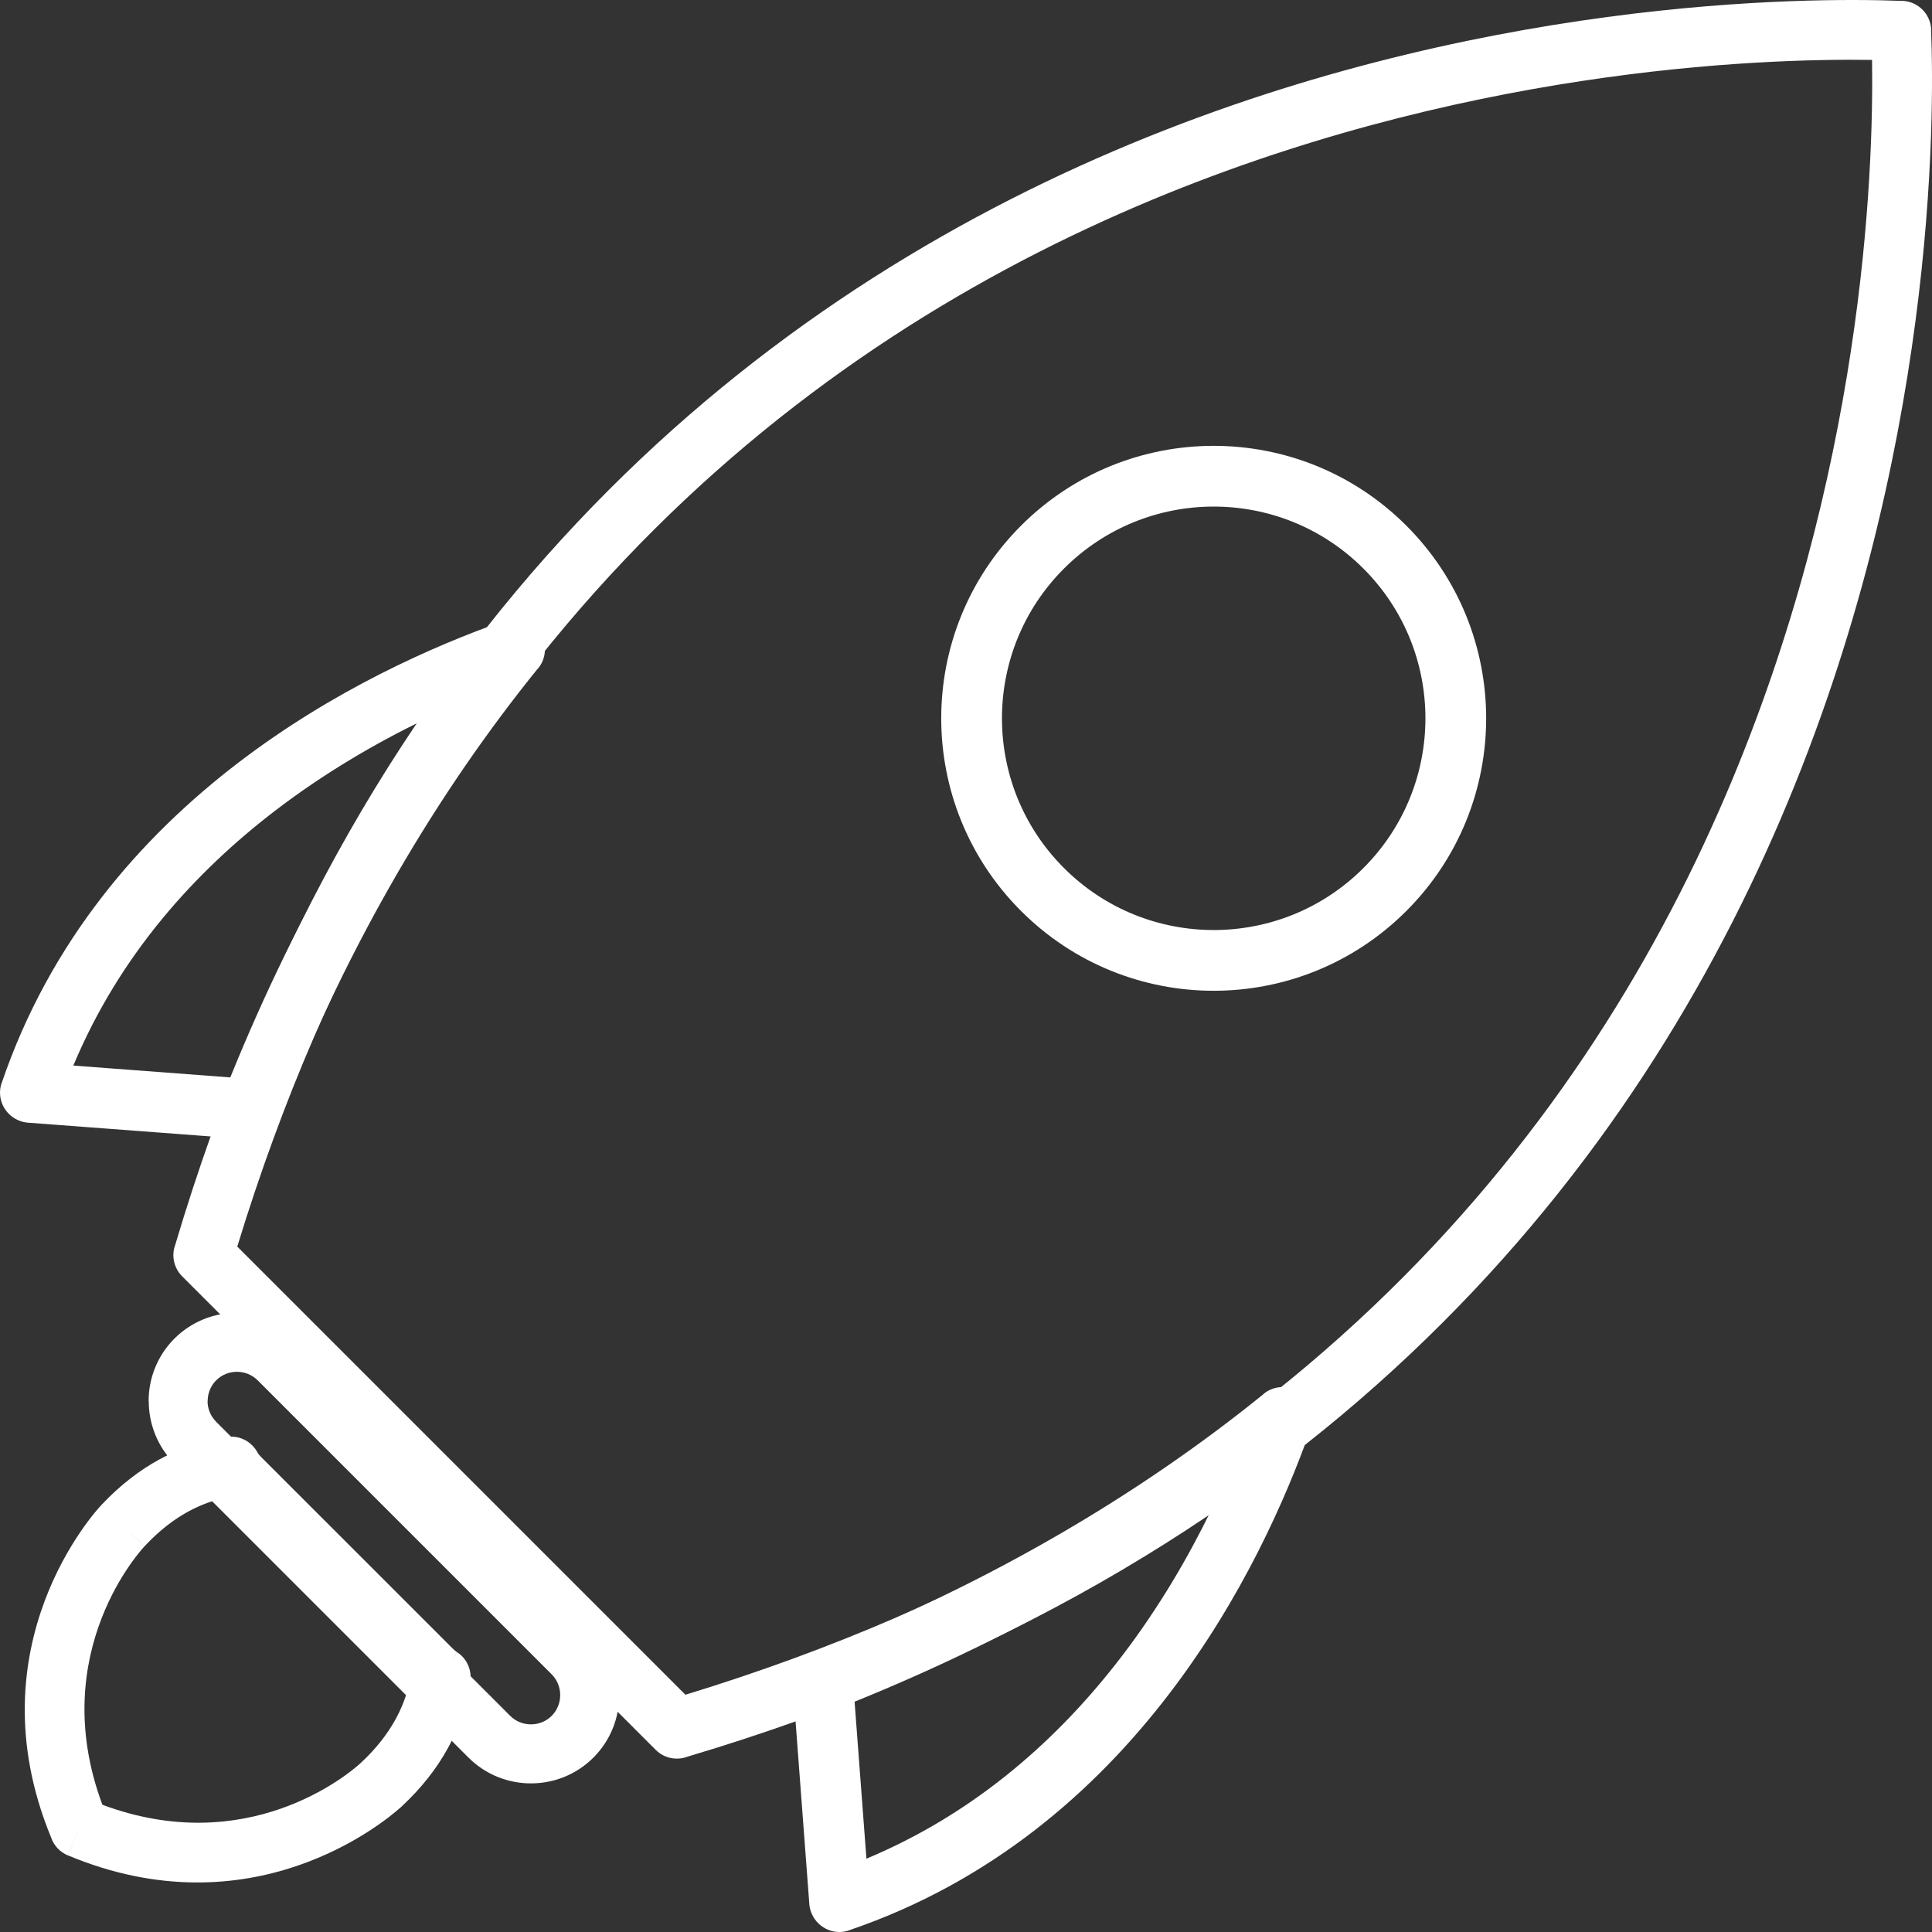
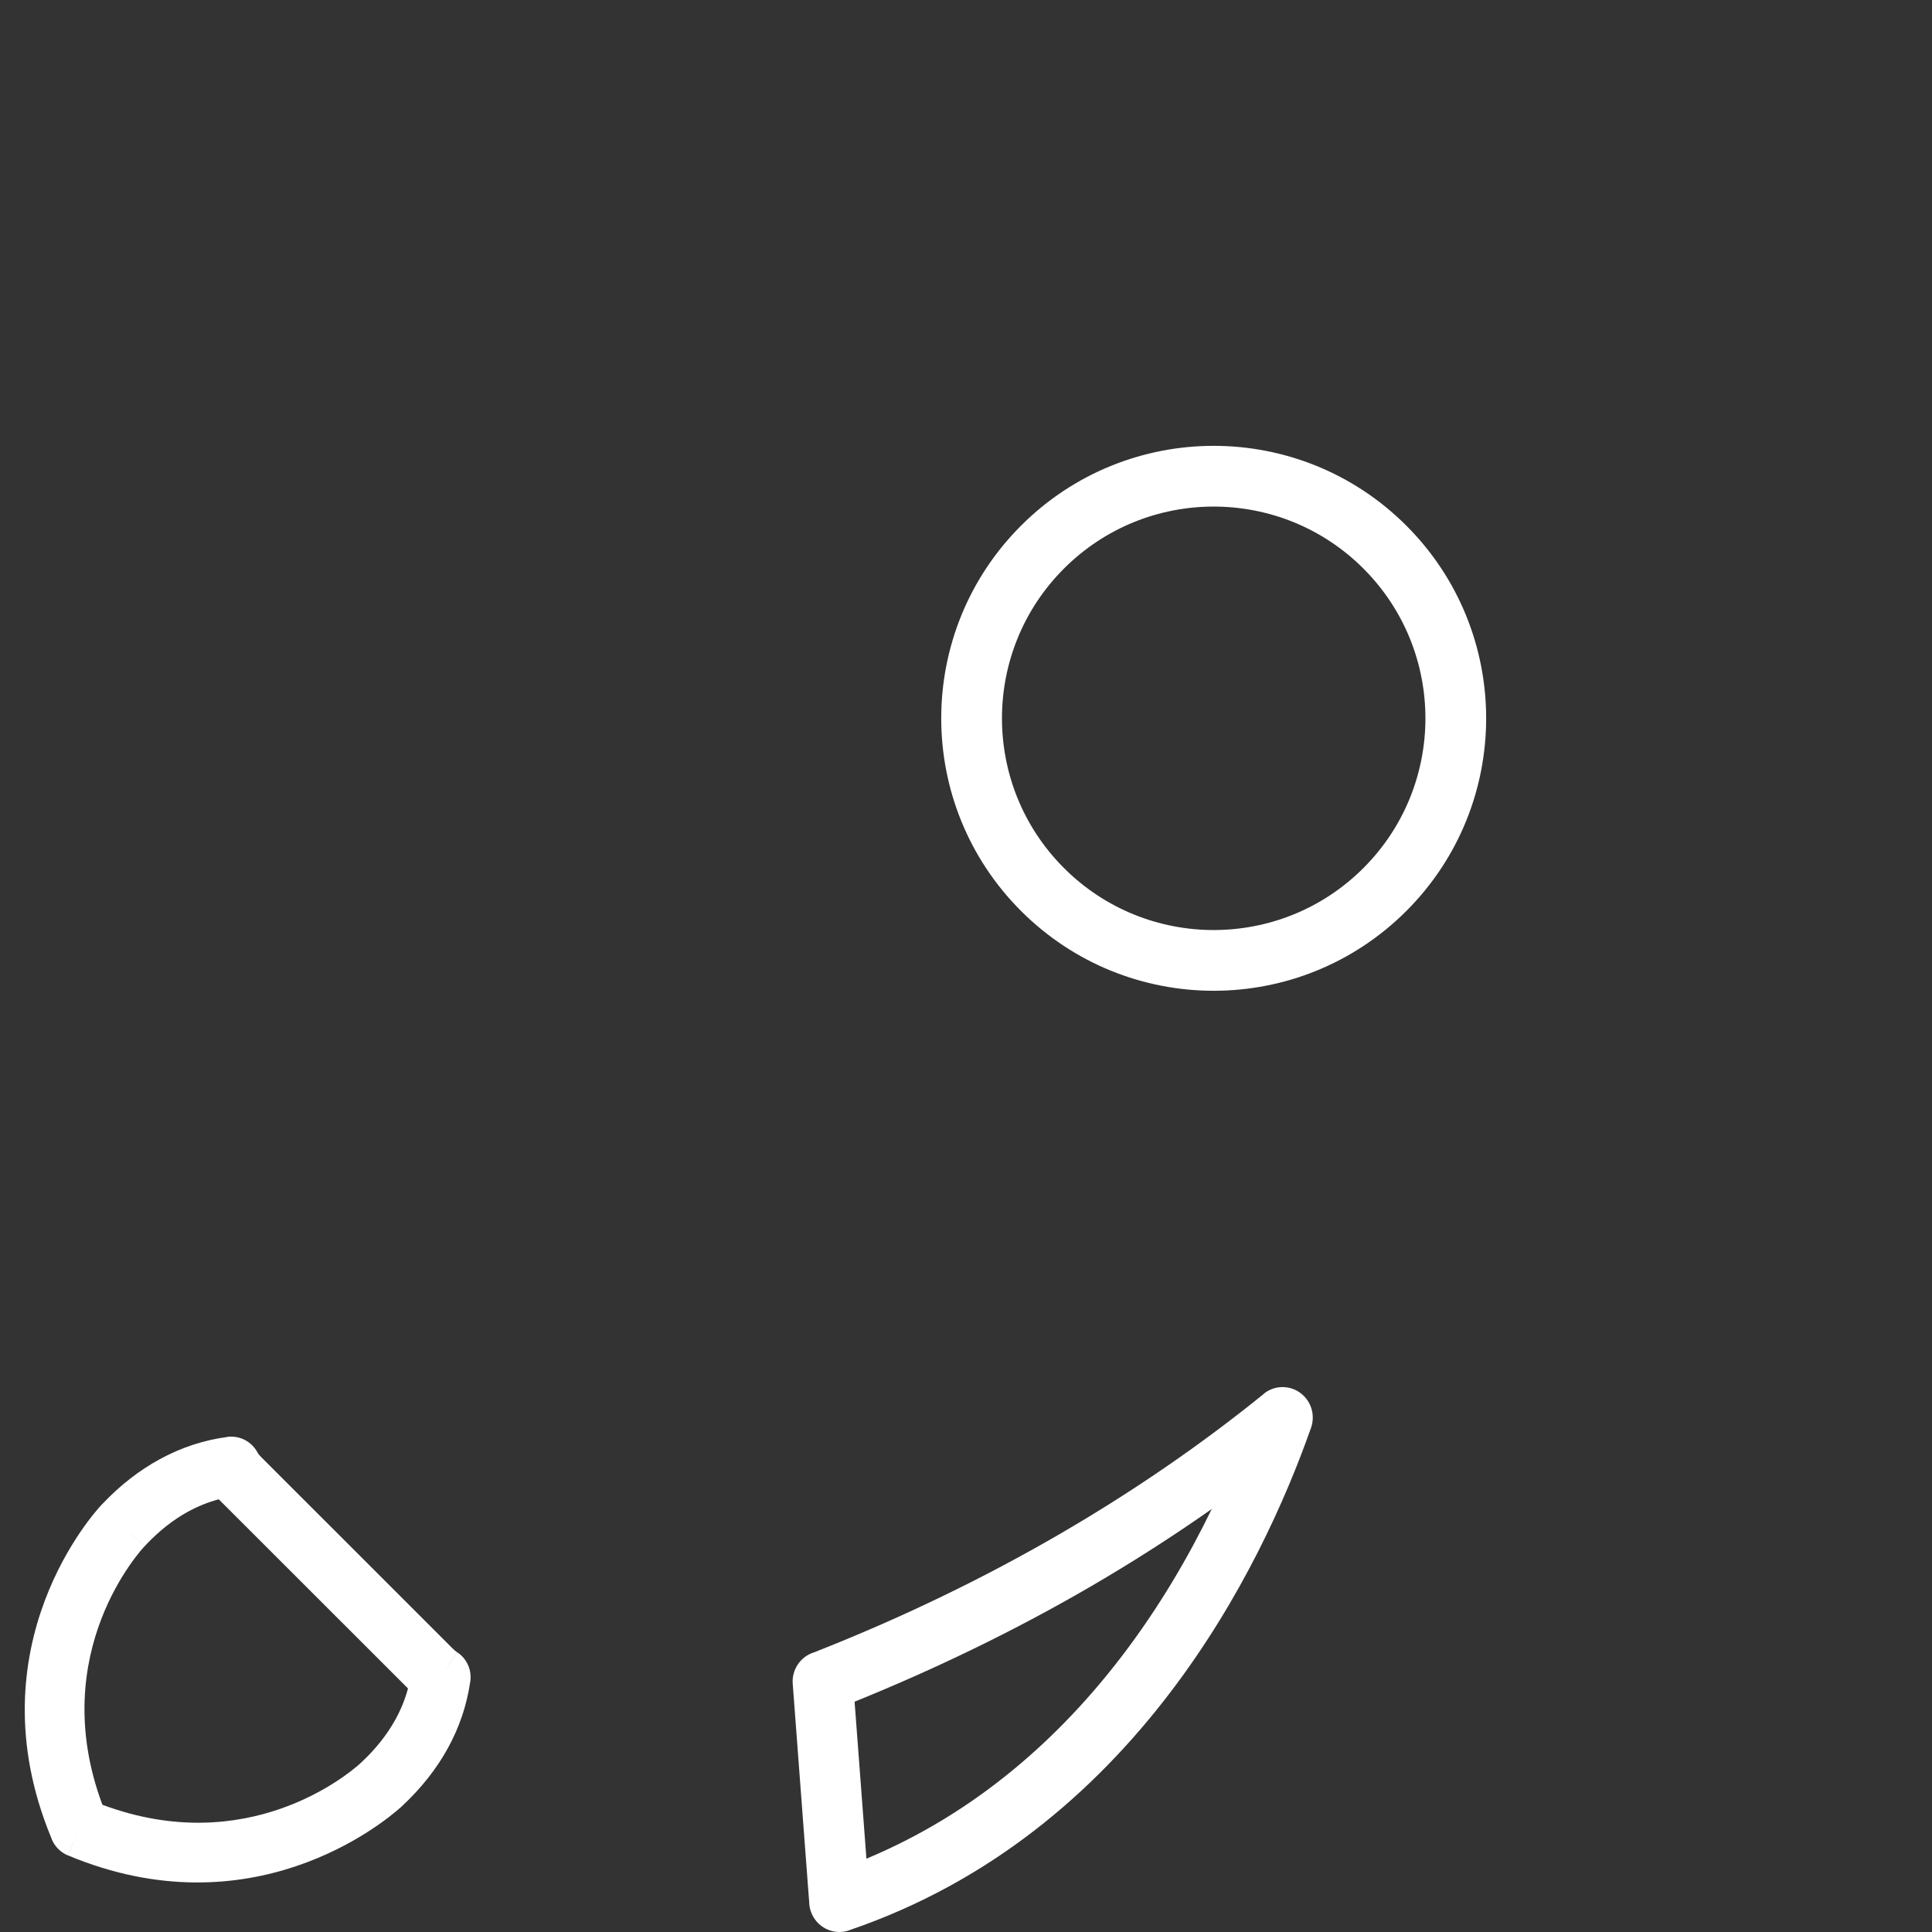
<svg xmlns="http://www.w3.org/2000/svg" fill="none" viewBox="0 0 78 78" height="78" width="78">
  <rect x="0" y="0" width="78" height="78" fill="#333333" stroke="none" />
  <path fill="white" d="M2.743 74.907C10.146 78.002 15.46 73.604 16.154 72.987L16.154 72.987C16.18 72.967 16.205 72.945 16.23 72.923L16.228 72.92C17.022 72.181 17.632 71.394 18.079 70.583C18.548 69.731 18.838 68.852 18.972 67.972C19.076 67.5 18.888 66.991 18.461 66.707L17.792 67.712L18.457 66.708C18.437 66.694 18.406 66.67 18.365 66.637C18.339 66.615 18.31 66.589 18.278 66.557L10.559 58.841C10.509 58.791 10.475 58.753 10.454 58.727C10.437 58.705 10.42 58.681 10.404 58.655C10.177 58.214 9.69 57.941 9.17 58.011L9.17 58.015C8.252 58.138 7.332 58.429 6.441 58.917C5.64 59.355 4.865 59.947 4.139 60.714C4.119 60.732 4.099 60.751 4.081 60.771L4.083 60.773L4.079 60.777C3.905 60.962 -1.14 66.411 2.061 74.178C2.168 74.496 2.406 74.768 2.74 74.908L3.206 73.793L2.743 74.907ZM14.529 71.208C14.037 71.649 9.98 75.045 4.136 72.864L4.135 72.865C1.824 66.677 5.774 62.493 5.838 62.425C5.838 62.425 5.838 62.424 5.838 62.424L4.961 61.599L5.842 62.425C5.86 62.406 5.877 62.386 5.894 62.366C6.444 61.786 7.014 61.346 7.591 61.03C8.002 60.806 8.417 60.641 8.832 60.531L16.472 68.167C16.36 68.587 16.193 69.007 15.964 69.422C15.636 70.016 15.182 70.6 14.584 71.157L15.405 72.039L14.582 71.156C14.563 71.173 14.546 71.19 14.529 71.208Z" clip-rule="evenodd" fill-rule="evenodd" />
-   <path fill="white" d="M7.042 59.087L18.913 70.958L18.913 70.958C19.608 71.653 20.522 72 21.436 72C22.349 72 23.263 71.653 23.958 70.958L23.97 70.946C24.657 70.253 25 69.344 25 68.435C25 67.522 24.653 66.608 23.958 65.913L12.087 54.042C11.393 53.347 10.478 53 9.565 53C8.663 53 7.761 53.339 7.07 54.015C7.051 54.033 7.033 54.051 7.015 54.07C6.338 54.761 6 55.663 6 56.565H6.005C6.005 57.481 6.351 58.395 7.042 59.087ZM20.598 69.273L8.727 57.402L8.728 57.401C8.495 57.169 8.379 56.866 8.379 56.564H8.384C8.384 56.262 8.497 55.961 8.723 55.732L8.728 55.727C8.957 55.498 9.26 55.383 9.565 55.383C9.869 55.383 10.173 55.498 10.402 55.727L22.273 67.598C22.502 67.827 22.617 68.131 22.617 68.436C22.617 68.734 22.506 69.031 22.287 69.259C22.283 69.262 22.28 69.266 22.276 69.269C22.269 69.276 22.262 69.283 22.256 69.29C22.029 69.508 21.732 69.617 21.435 69.617C21.131 69.617 20.827 69.502 20.598 69.273Z" clip-rule="evenodd" fill-rule="evenodd" />
-   <path fill="white" d="M1.205 45.331L10.015 45.995L10.015 45.995V45.996C10.606 46.041 11.132 45.667 11.293 45.127C12.7 41.551 14.298 38.266 16.048 35.248C17.815 32.202 19.72 29.454 21.725 26.977L21.73 26.981C22.155 26.455 22.069 25.688 21.537 25.267C21.178 24.983 20.708 24.93 20.309 25.086C17.51 26.076 13.46 27.854 9.61 30.801C5.708 33.787 2.026 37.965 0.068 43.725L0.065 43.724C-0.152 44.362 0.196 45.054 0.842 45.268C0.962 45.308 1.084 45.328 1.205 45.331ZM2.961 43.02L2.96 43.02L2.961 43.02C2.961 43.02 2.961 43.02 2.961 43.02ZM9.298 43.498L2.961 43.02C4.832 38.541 7.889 35.194 11.114 32.725C13.114 31.195 15.182 29.999 17.077 29.079C15.973 30.651 14.914 32.303 13.908 34.038C12.232 36.928 10.685 40.073 9.298 43.498Z" clip-rule="evenodd" fill-rule="evenodd" />
  <path fill="white" d="M32.005 67.985L32.669 76.796L32.669 76.795C32.672 76.916 32.692 77.038 32.732 77.158C32.947 77.804 33.638 78.152 34.276 77.936L34.275 77.932C40.035 75.974 44.213 72.291 47.199 68.39C50.146 64.541 51.924 60.49 52.913 57.691C53.07 57.293 53.017 56.822 52.733 56.463C52.312 55.931 51.545 55.845 51.019 56.27L51.023 56.275C48.545 58.281 45.798 60.185 42.752 61.952C39.734 63.702 36.449 65.3 32.873 66.707C32.333 66.868 31.959 67.394 32.004 67.985H32.005ZM34.98 75.04L34.502 68.702L34.502 68.702C37.927 67.315 41.073 65.768 43.962 64.093C45.697 63.086 47.349 62.027 48.921 60.923C48.001 62.819 46.806 64.887 45.275 66.886C42.806 70.112 39.459 73.169 34.98 75.04Z" clip-rule="evenodd" fill-rule="evenodd" />
-   <path fill="white" d="M76.707 0.034C73.039 -0.104 59.471 -0.115 44.942 6.108L44.941 6.108C30.242 12.404 14.551 25.054 7.053 50.33L7.05 50.329C6.916 50.779 7.058 51.247 7.376 51.55L26.471 70.645C26.821 70.995 27.33 71.086 27.764 70.919C52.977 63.409 65.604 47.739 71.892 33.058C78.171 18.4 78.103 4.718 77.963 1.196L76.757 1.243L77.967 1.195C77.94 0.527 77.376 0.007 76.709 0.034H76.707ZM45.888 8.331C58.83 2.788 70.958 2.351 75.58 2.419C75.649 7.041 75.212 19.17 69.669 32.112C63.662 46.135 51.63 61.101 27.672 68.421L9.579 50.328C16.899 26.37 31.864 14.337 45.888 8.331Z" clip-rule="evenodd" fill-rule="evenodd" />
  <path fill="white" d="M60 29C60 26.185 58.926 23.37 56.778 21.222C54.63 19.074 51.815 18 49 18C46.185 18 43.37 19.074 41.222 21.222C39.074 23.37 38 26.185 38 29C38 31.815 39.074 34.63 41.222 36.778C43.37 38.926 46.185 40 49 40C51.815 40 54.63 38.926 56.778 36.778C58.926 34.63 60 31.815 60 29ZM55.045 22.955C56.714 24.624 57.548 26.812 57.548 29C57.548 31.188 56.714 33.376 55.045 35.045C53.376 36.714 51.188 37.548 49 37.548C46.812 37.548 44.624 36.714 42.955 35.045C41.286 33.376 40.452 31.188 40.452 29C40.452 26.812 41.286 24.624 42.955 22.955C44.624 21.286 46.812 20.452 49 20.452C51.188 20.452 53.376 21.286 55.045 22.955Z" clip-rule="evenodd" fill-rule="evenodd" />
</svg>